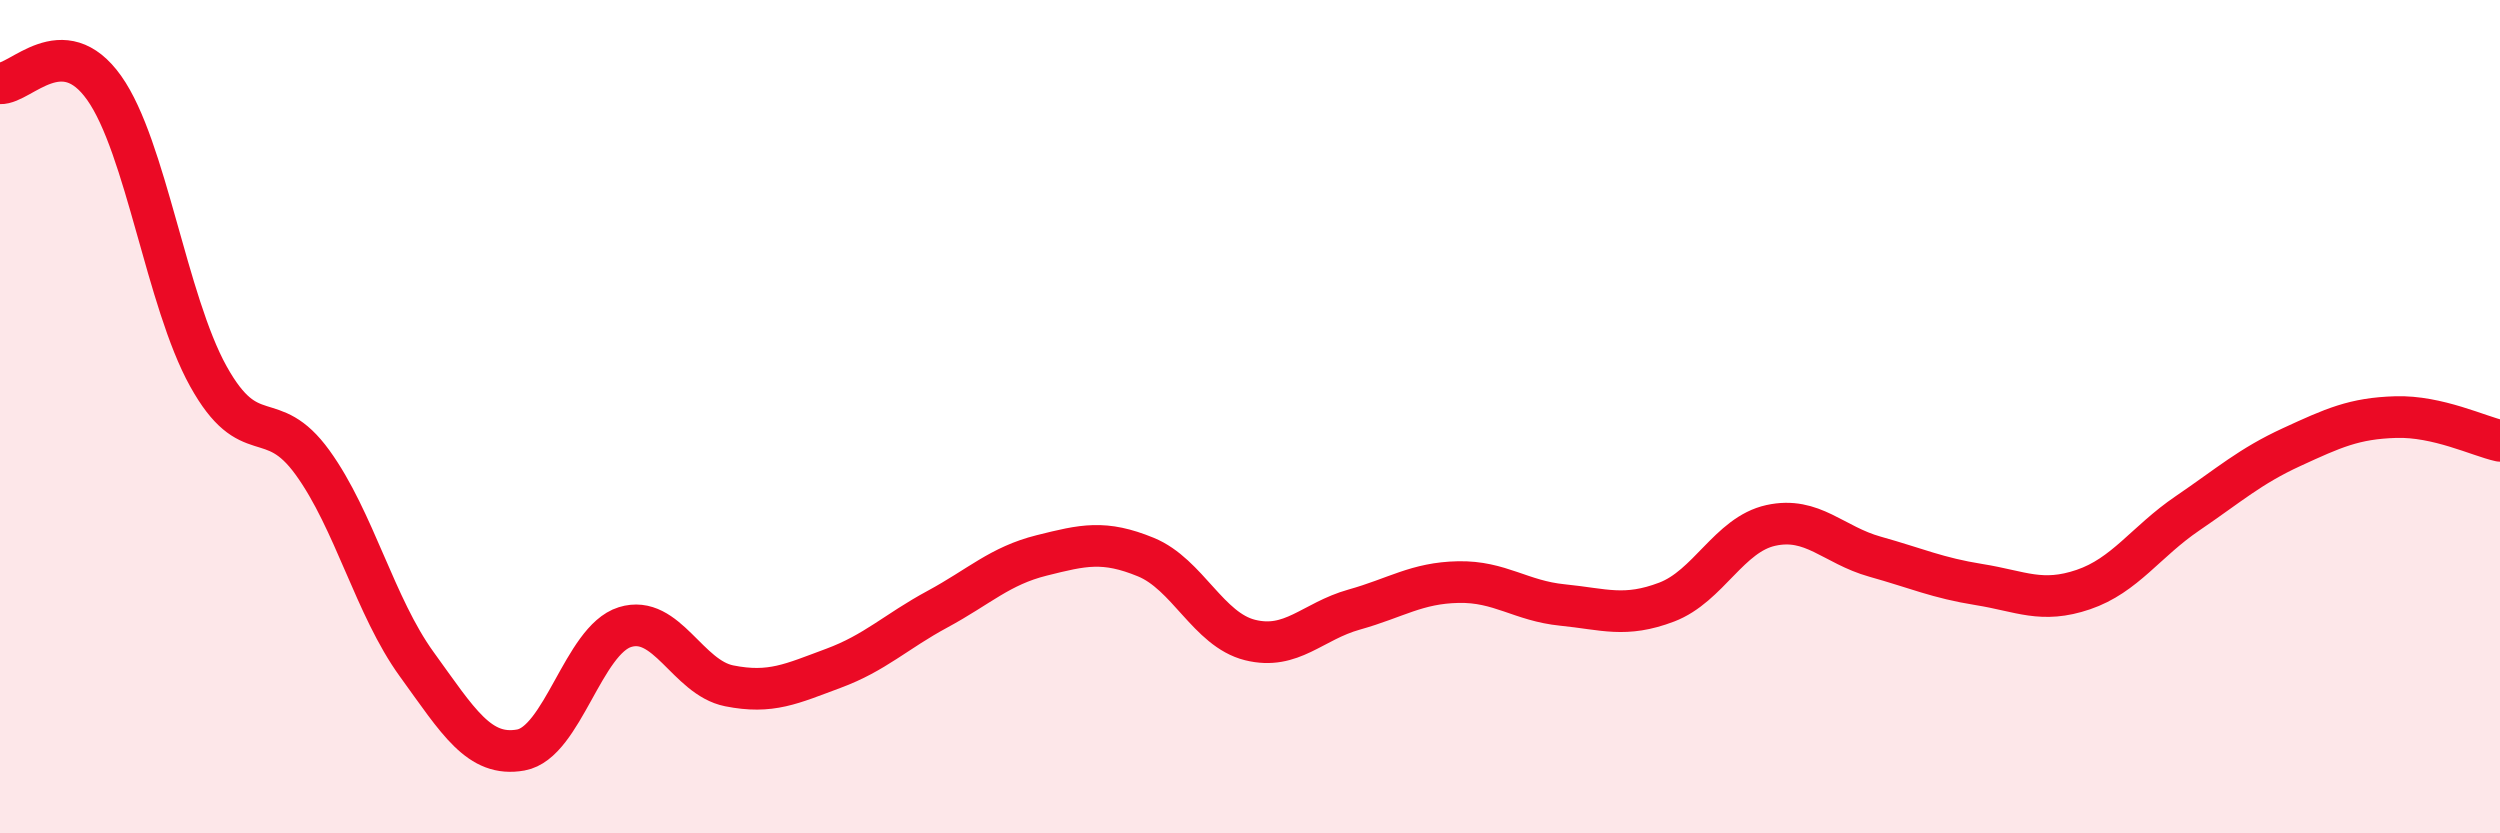
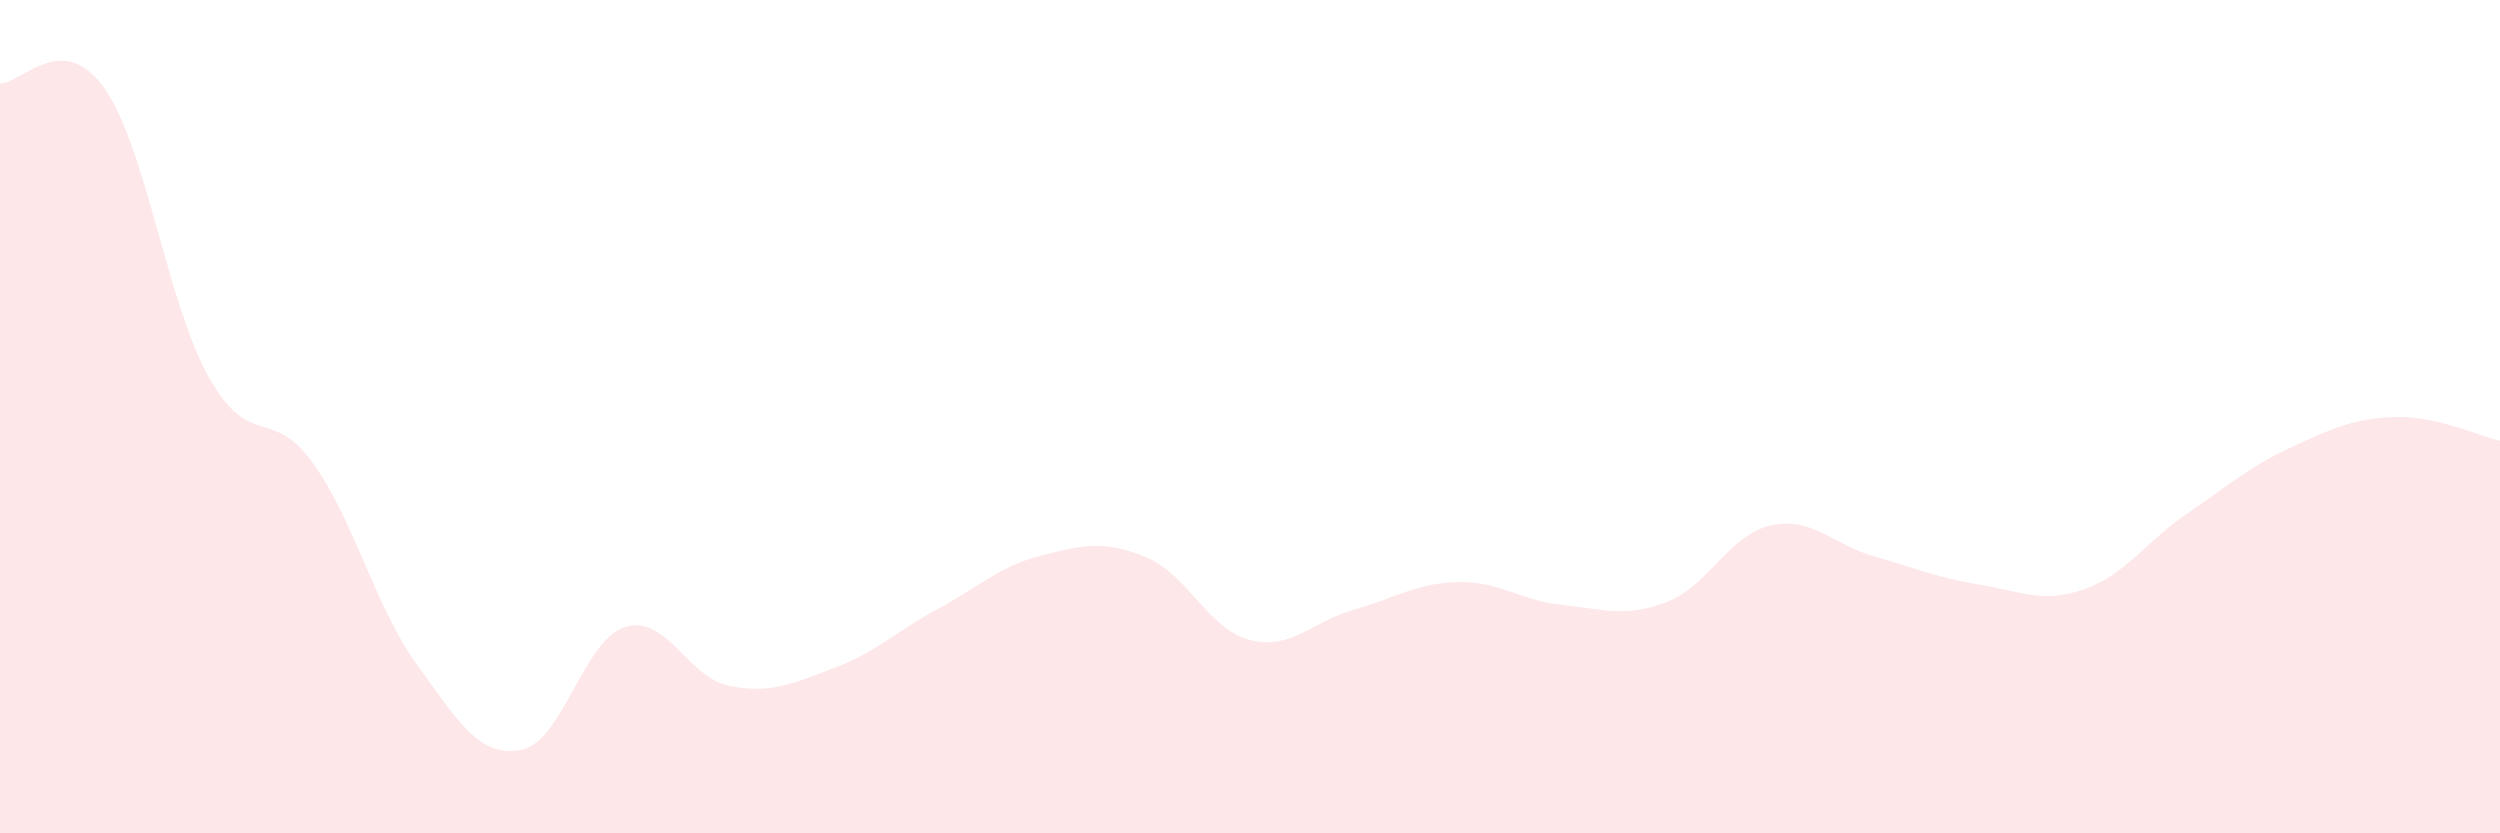
<svg xmlns="http://www.w3.org/2000/svg" width="60" height="20" viewBox="0 0 60 20">
  <path d="M 0,2 C 0.5,2.02 1.5,0.7 2.5,2.11 C 3.5,3.52 4,7.23 5,9.03 C 6,10.83 6.5,9.72 7.5,11.1 C 8.5,12.48 9,14.56 10,15.94 C 11,17.32 11.5,18.18 12.5,18 C 13.5,17.82 14,15.36 15,15.05 C 16,14.74 16.5,16.26 17.5,16.46 C 18.5,16.66 19,16.41 20,16.04 C 21,15.67 21.5,15.16 22.5,14.62 C 23.5,14.08 24,13.58 25,13.33 C 26,13.08 26.5,12.96 27.5,13.37 C 28.5,13.78 29,15.11 30,15.36 C 31,15.61 31.5,14.91 32.5,14.63 C 33.5,14.35 34,13.99 35,13.97 C 36,13.95 36.5,14.42 37.5,14.52 C 38.5,14.62 39,14.83 40,14.45 C 41,14.07 41.5,12.83 42.5,12.61 C 43.5,12.39 44,13.08 45,13.36 C 46,13.64 46.5,13.87 47.5,14.03 C 48.5,14.19 49,14.49 50,14.15 C 51,13.81 51.5,13 52.5,12.32 C 53.5,11.64 54,11.19 55,10.73 C 56,10.27 56.5,10.04 57.5,10.01 C 58.5,9.98 59.5,10.47 60,10.58L60 20L0 20Z" fill="#EB0A25" opacity="0.1" stroke-linecap="round" stroke-linejoin="round" />
-   <path d="M 0,2 C 0.5,2.02 1.5,0.7 2.5,2.11 C 3.5,3.52 4,7.23 5,9.03 C 6,10.83 6.5,9.72 7.5,11.1 C 8.5,12.48 9,14.56 10,15.94 C 11,17.32 11.5,18.18 12.5,18 C 13.5,17.82 14,15.36 15,15.05 C 16,14.74 16.5,16.26 17.5,16.46 C 18.5,16.66 19,16.41 20,16.04 C 21,15.67 21.5,15.16 22.5,14.62 C 23.5,14.08 24,13.58 25,13.33 C 26,13.08 26.5,12.96 27.5,13.37 C 28.5,13.78 29,15.11 30,15.36 C 31,15.61 31.5,14.91 32.5,14.63 C 33.5,14.35 34,13.99 35,13.97 C 36,13.95 36.5,14.42 37.5,14.52 C 38.5,14.62 39,14.83 40,14.45 C 41,14.07 41.5,12.83 42.5,12.61 C 43.5,12.39 44,13.08 45,13.36 C 46,13.64 46.5,13.87 47.5,14.03 C 48.5,14.19 49,14.49 50,14.15 C 51,13.81 51.5,13 52.5,12.32 C 53.5,11.64 54,11.19 55,10.73 C 56,10.27 56.5,10.04 57.5,10.01 C 58.5,9.98 59.5,10.47 60,10.58" stroke="#EB0A25" stroke-width="1" fill="none" stroke-linecap="round" stroke-linejoin="round" />
</svg>